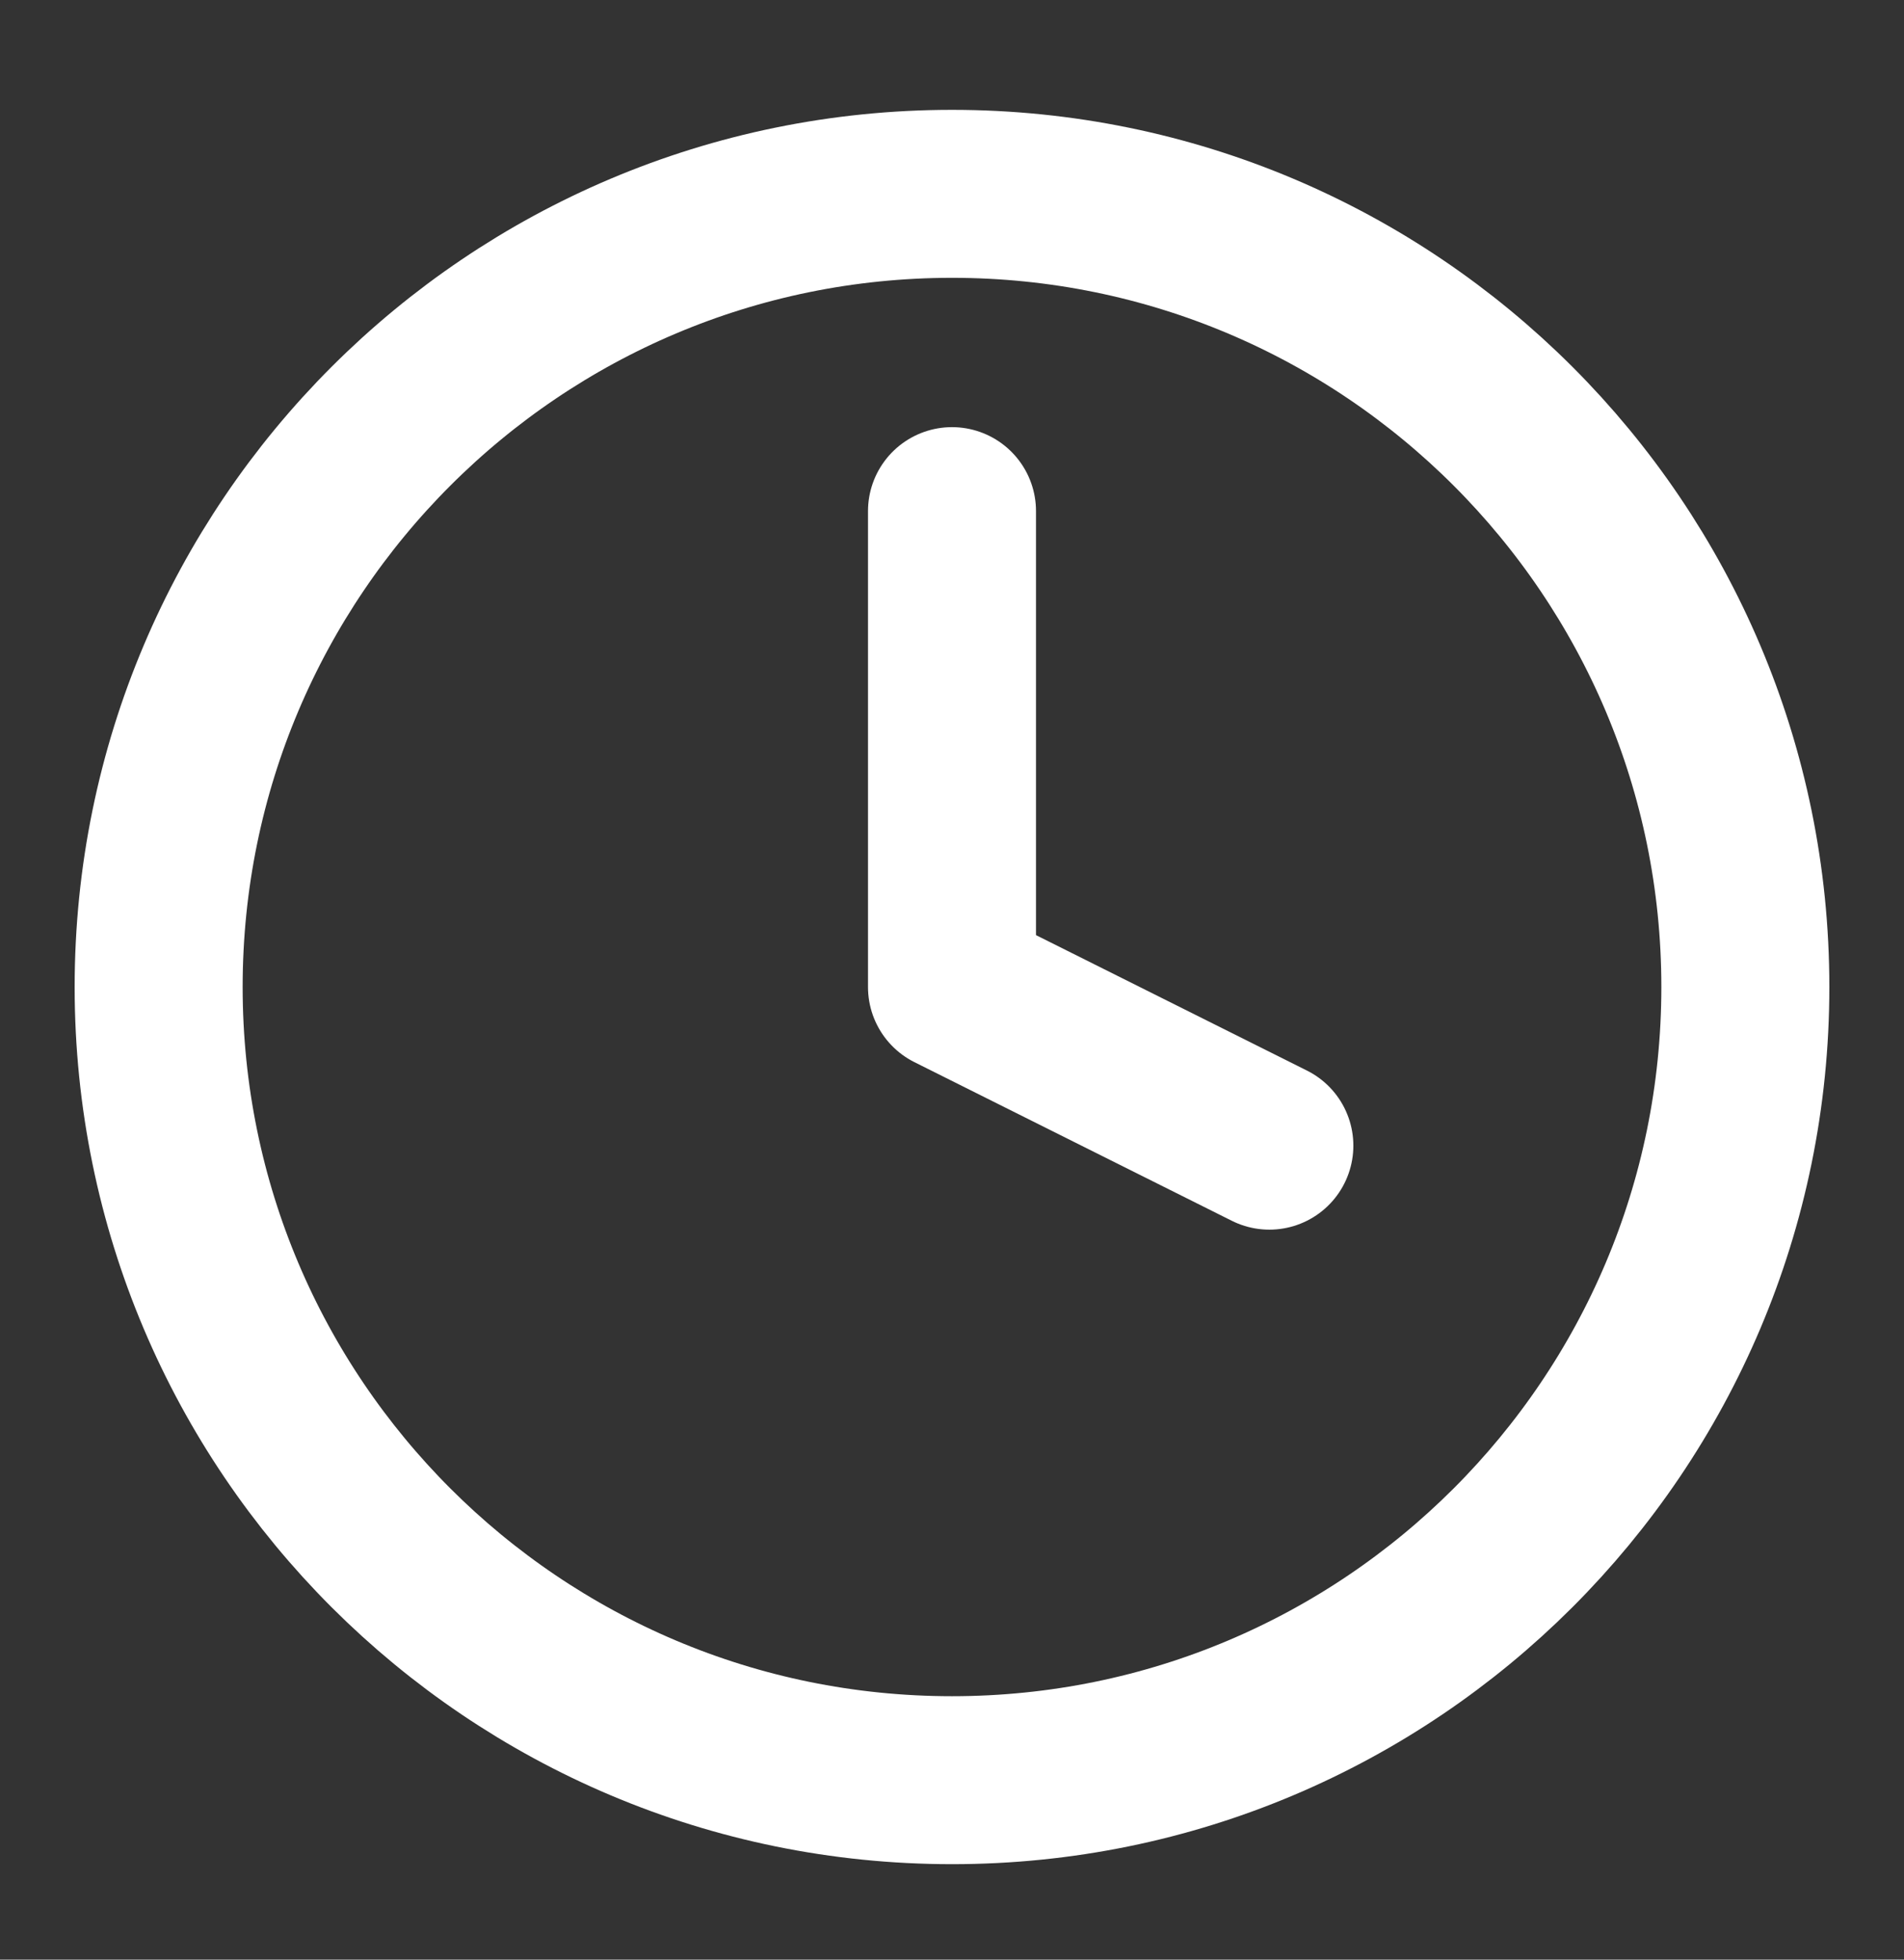
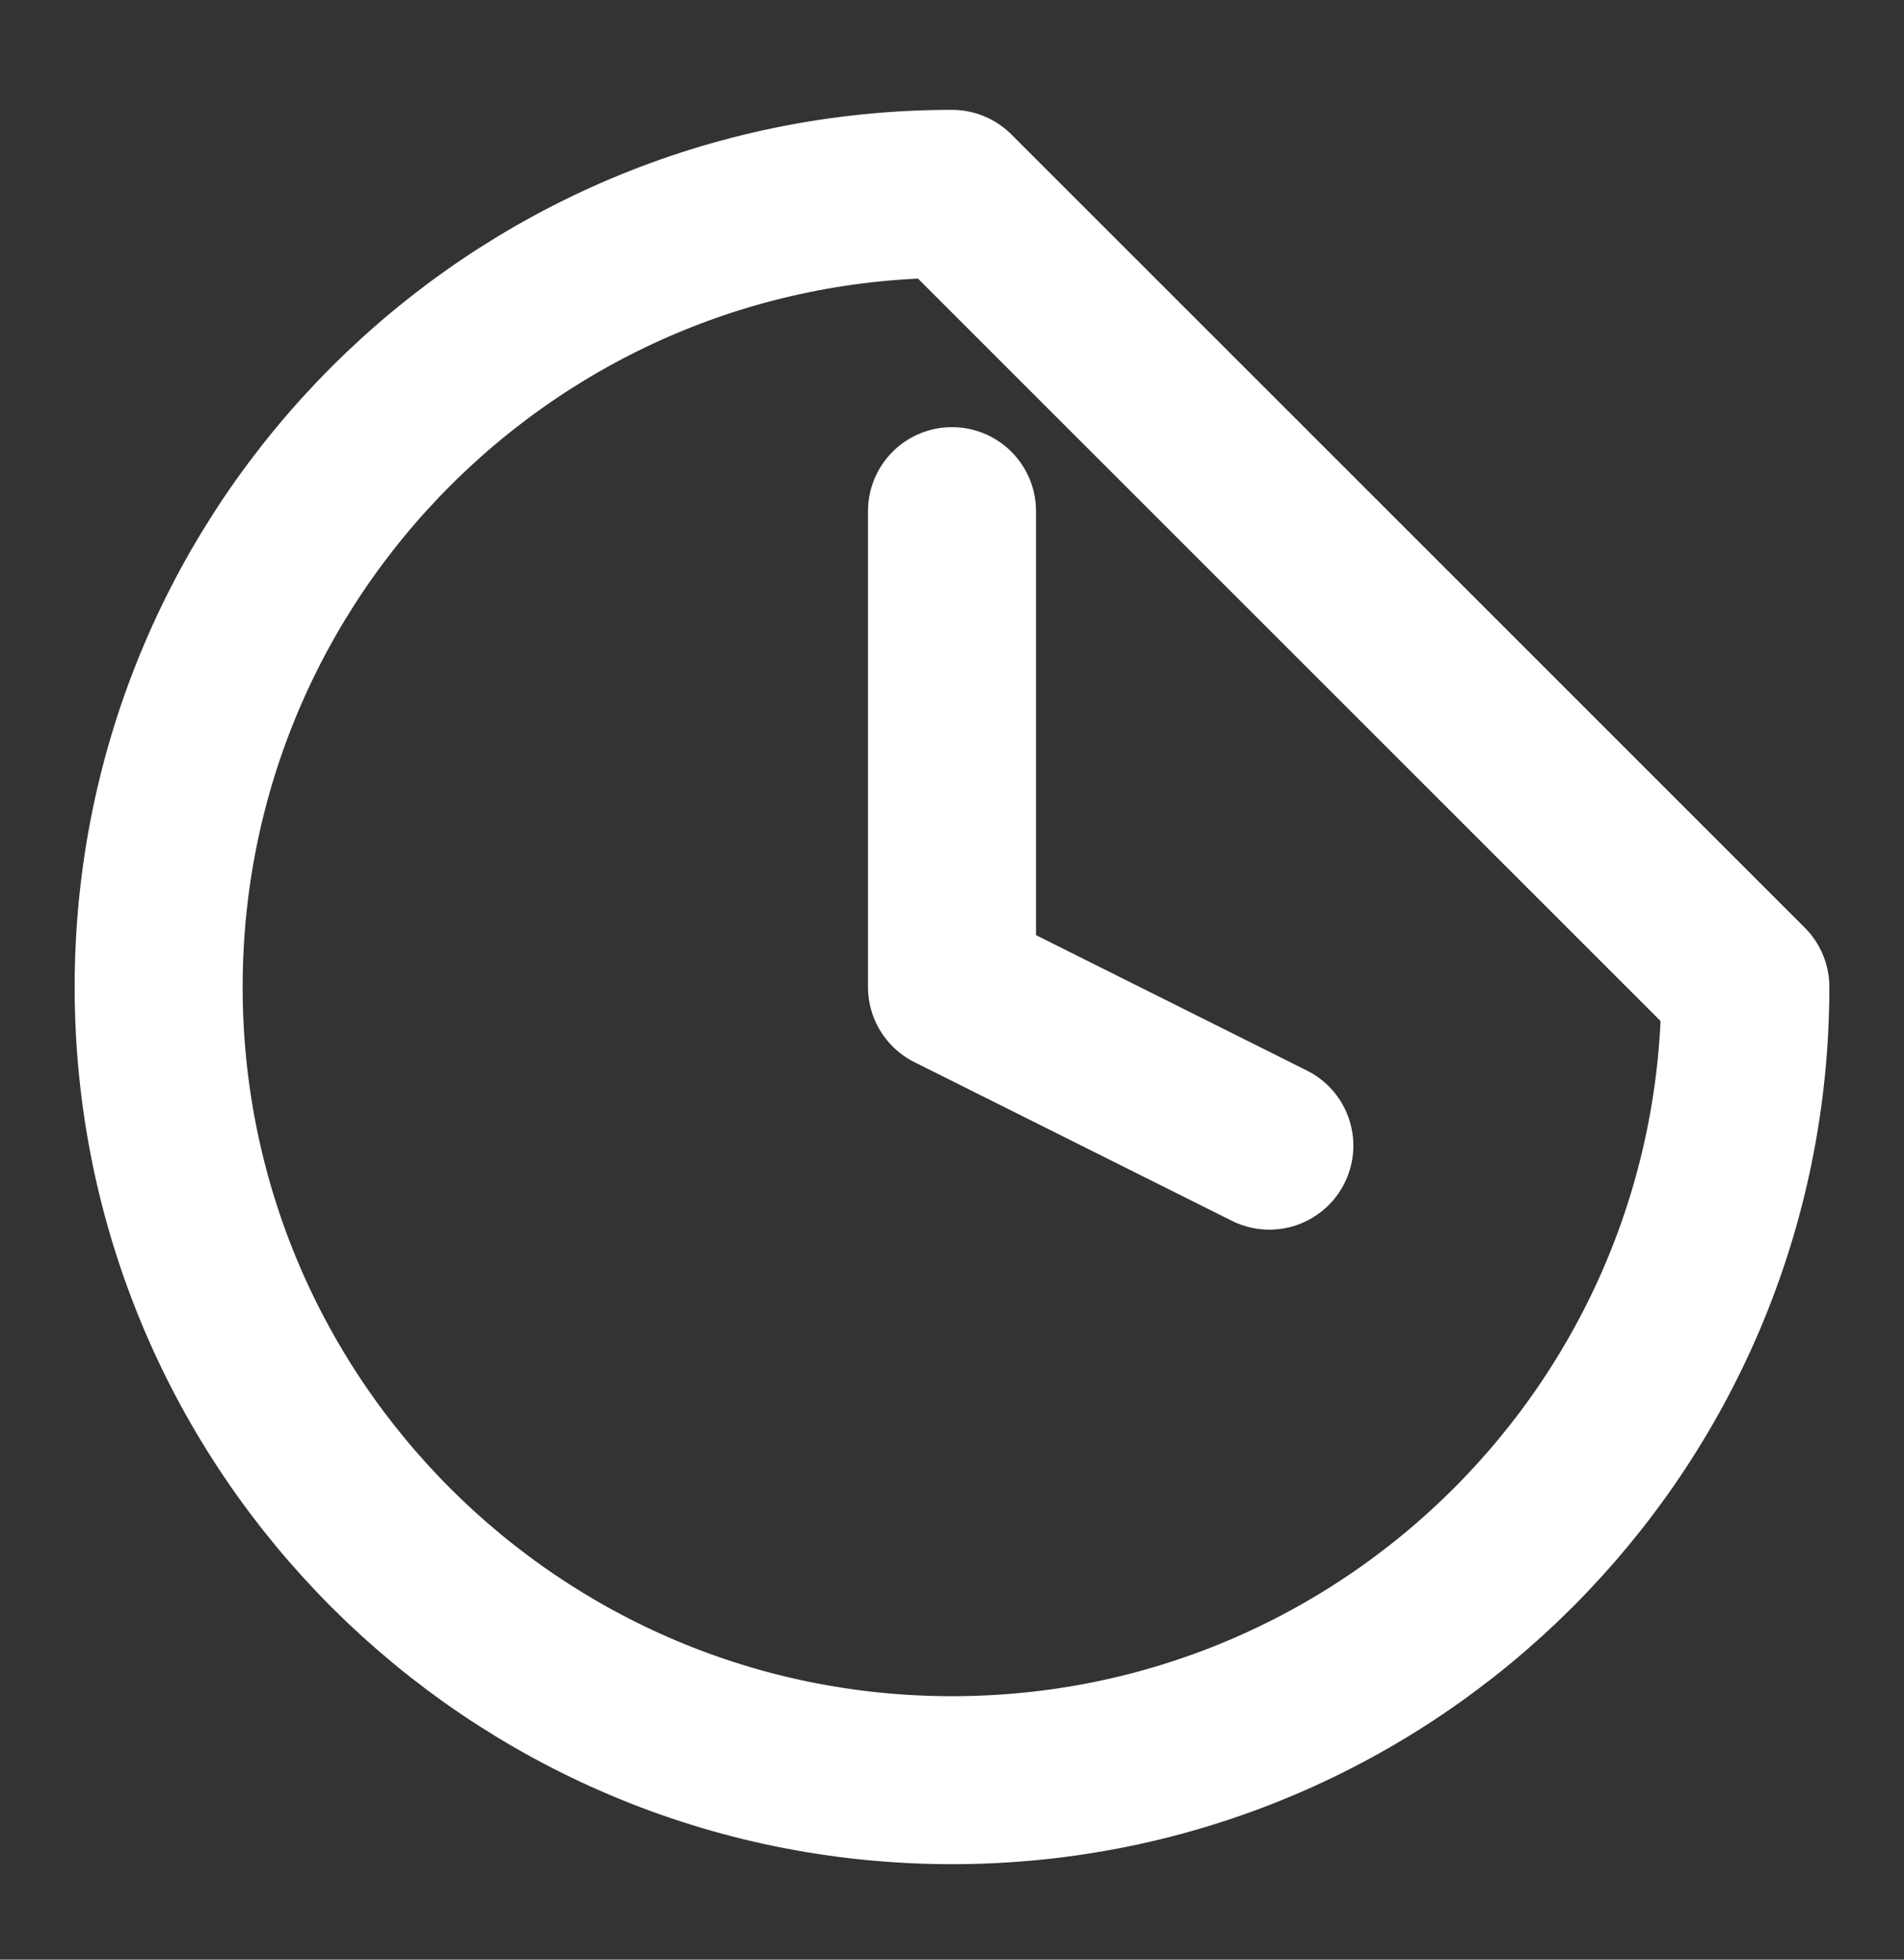
<svg xmlns="http://www.w3.org/2000/svg" width="34" height="35" viewBox="0 0 34 35" fill="none">
  <rect x="0" y="0" width="34" height="35" fill="#333333" stroke="none" />
-   <path d="M17 9.129V17.629L22.667 20.462M31.167 17.629C31.167 25.453 24.824 31.795 17 31.795C9.176 31.795 2.833 25.453 2.833 17.629C2.833 9.805 9.176 3.462 17 3.462C24.824 3.462 31.167 9.805 31.167 17.629Z" stroke="white" stroke-width="3" stroke-linecap="round" stroke-linejoin="round" />
+   <path d="M17 9.129V17.629L22.667 20.462M31.167 17.629C31.167 25.453 24.824 31.795 17 31.795C9.176 31.795 2.833 25.453 2.833 17.629C2.833 9.805 9.176 3.462 17 3.462Z" stroke="white" stroke-width="3" stroke-linecap="round" stroke-linejoin="round" />
</svg>